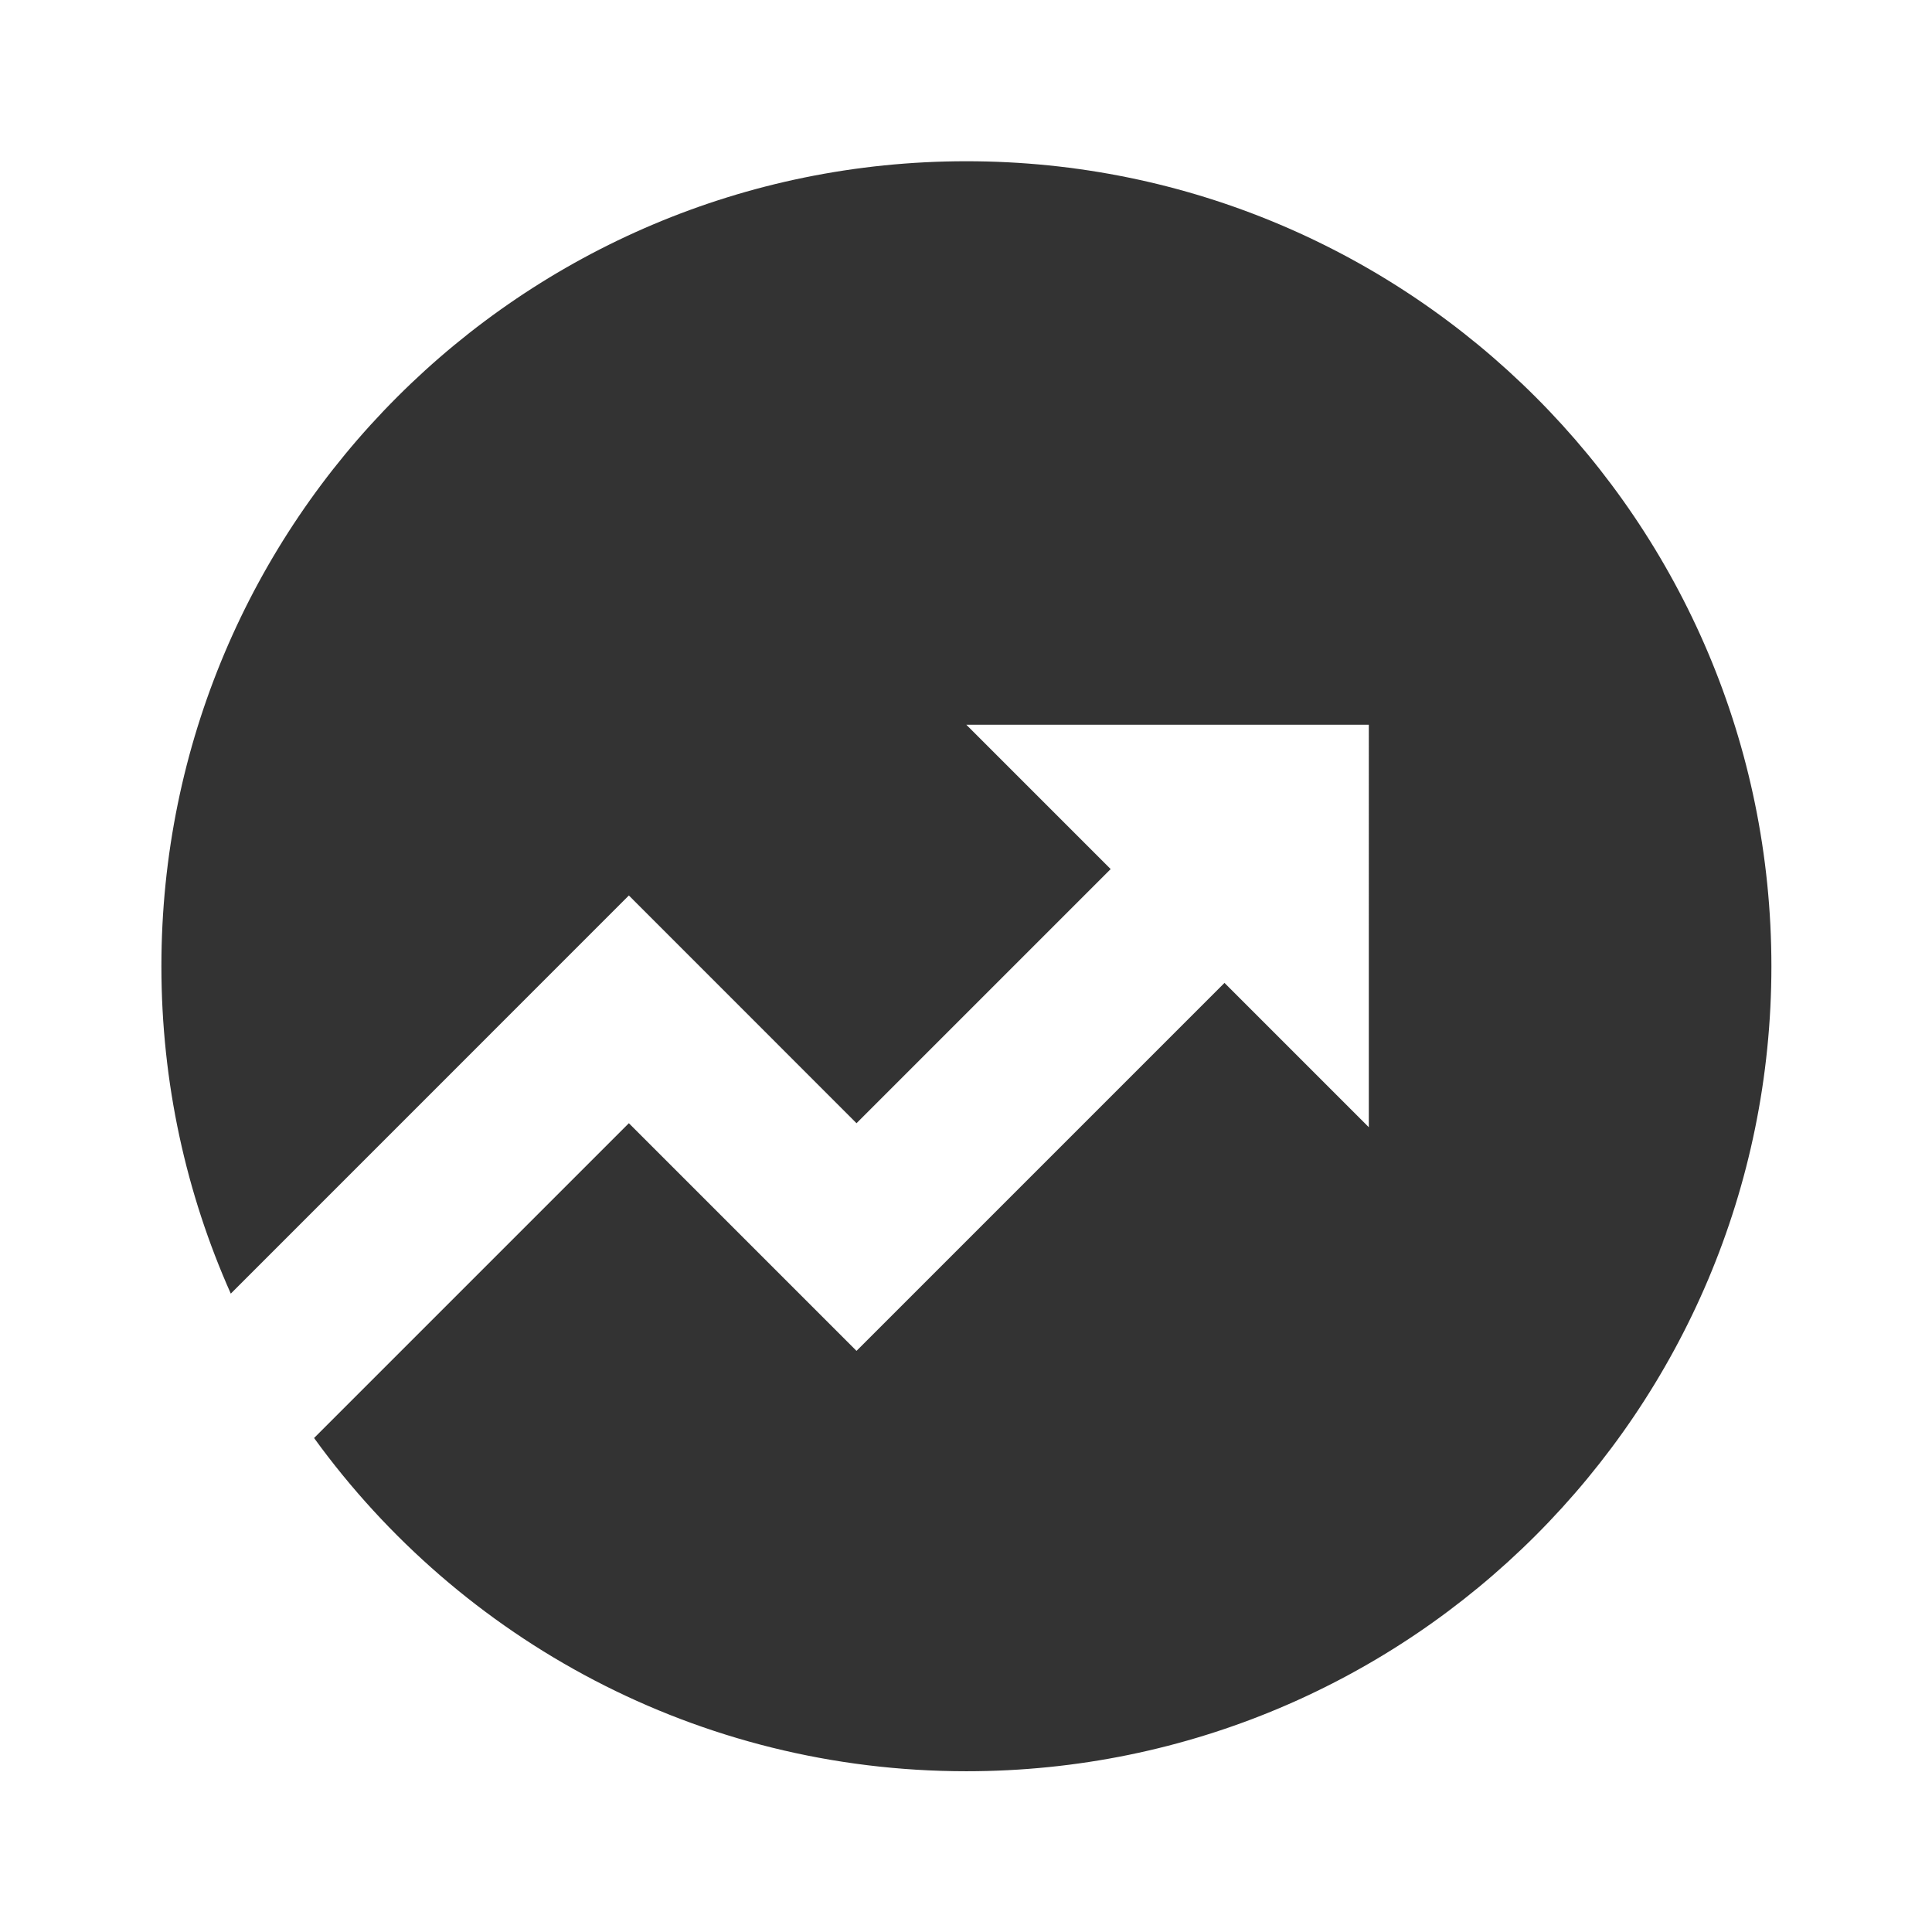
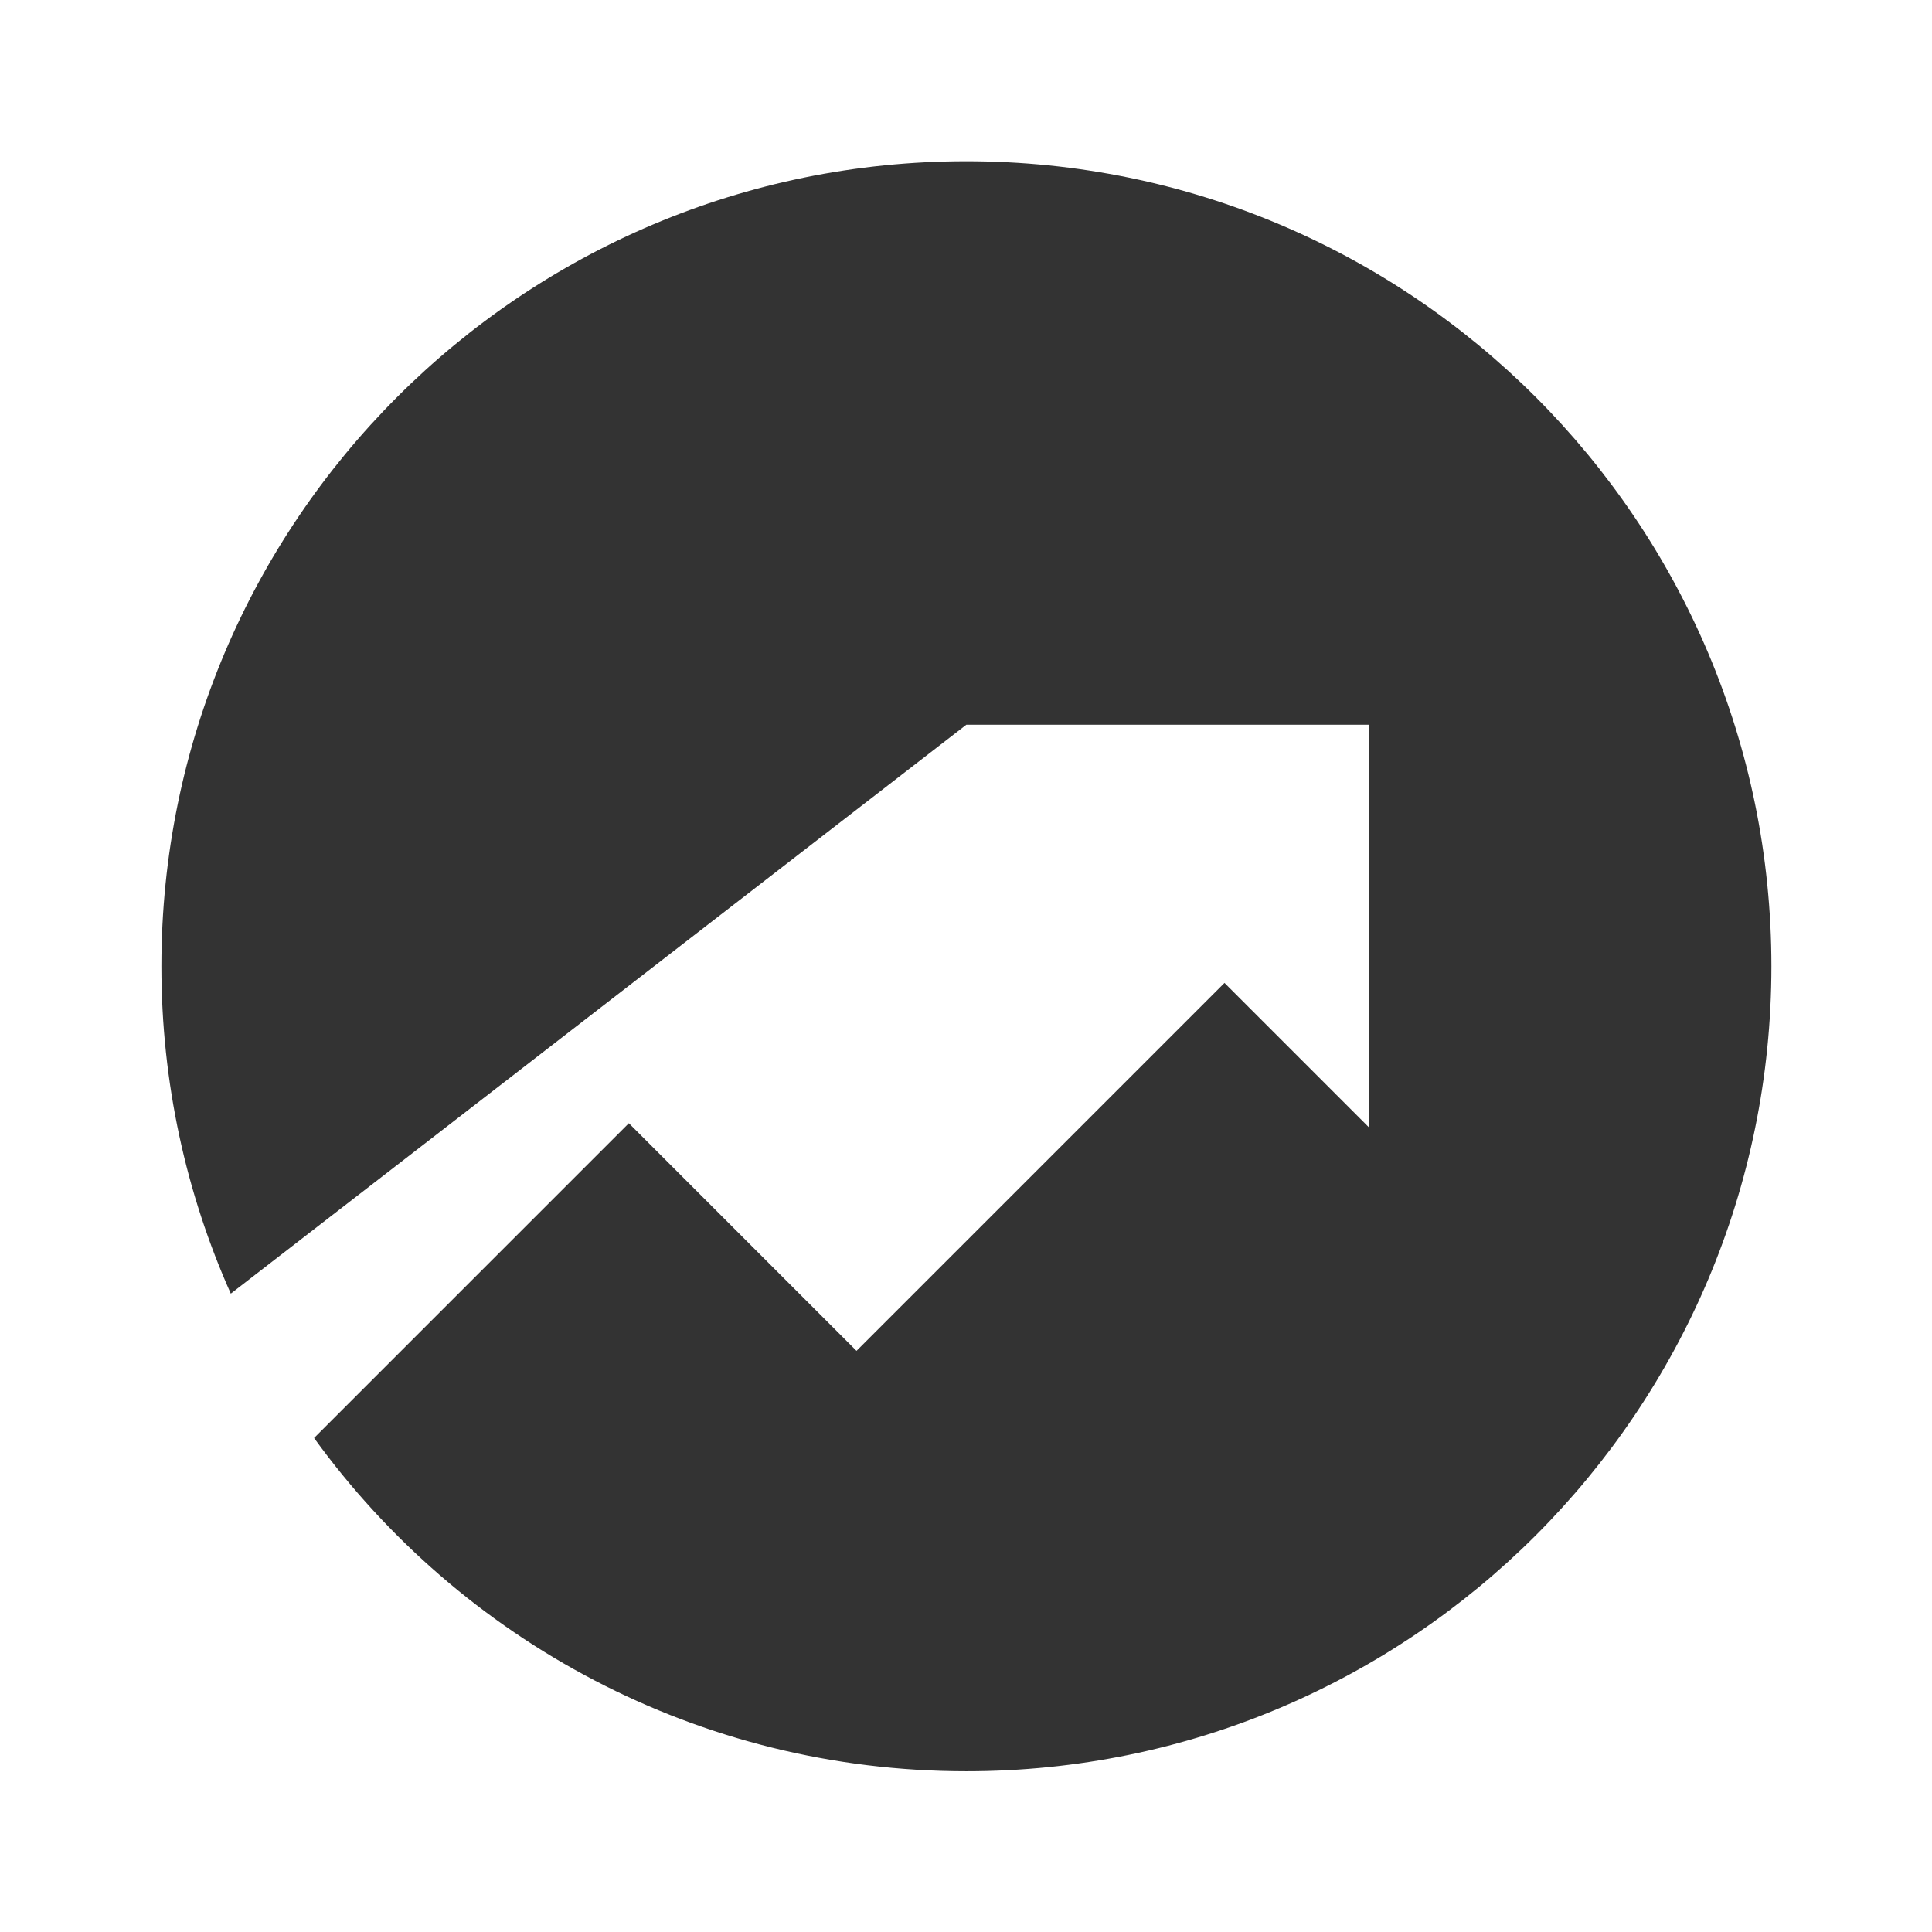
<svg xmlns="http://www.w3.org/2000/svg" viewBox="0 0 24 24" fill="#333333" id="Funds-Fill--Streamline-Remix-Fill">
-   <path d="m3.901 17.864 3.911 -3.911 2.828 2.828 4.571 -4.571 1.793 1.793V9.003h-5l1.793 1.793 -3.157 3.157 -2.828 -2.829L2.867 16.07c-0.554 -1.243 -0.862 -2.619 -0.862 -4.067 0 -5.523 4.477 -10 10 -10 5.523 0 10 4.477 10 10 0 5.523 -4.477 10 -10 10 -3.334 0 -6.286 -1.631 -8.103 -4.139Z" stroke-width="1" />
+   <path d="m3.901 17.864 3.911 -3.911 2.828 2.828 4.571 -4.571 1.793 1.793V9.003h-5L2.867 16.07c-0.554 -1.243 -0.862 -2.619 -0.862 -4.067 0 -5.523 4.477 -10 10 -10 5.523 0 10 4.477 10 10 0 5.523 -4.477 10 -10 10 -3.334 0 -6.286 -1.631 -8.103 -4.139Z" stroke-width="1" />
</svg>